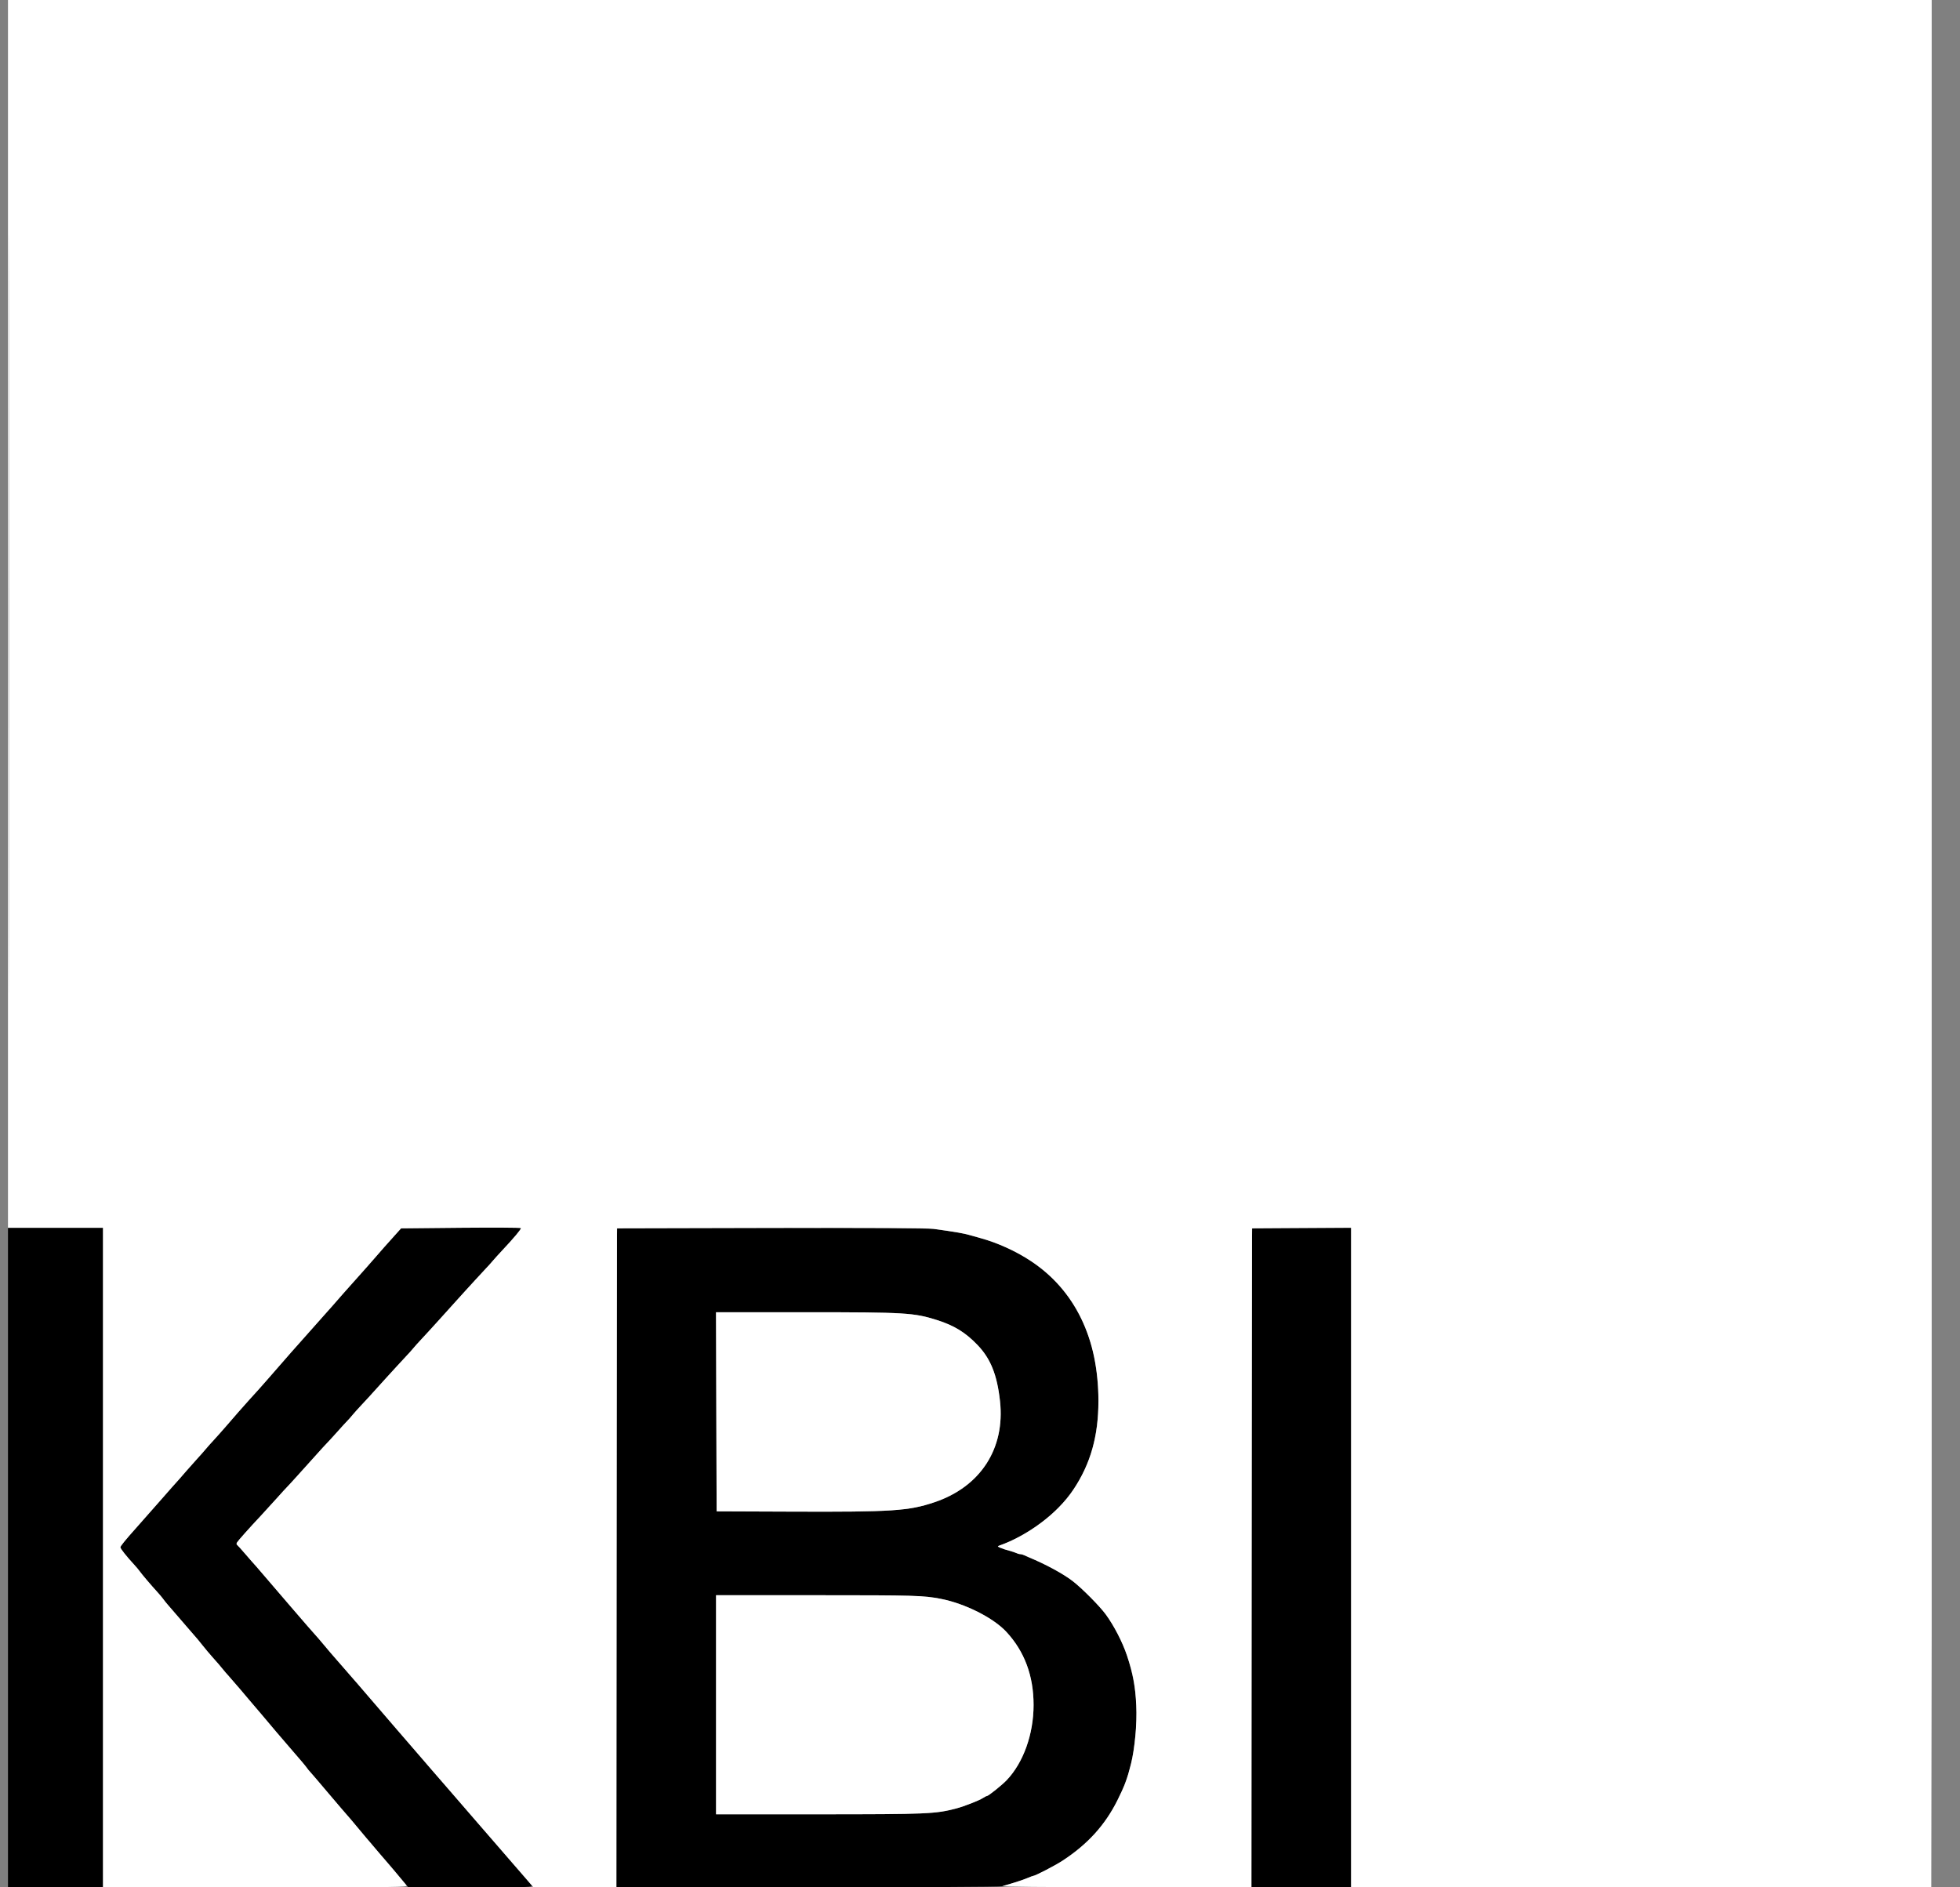
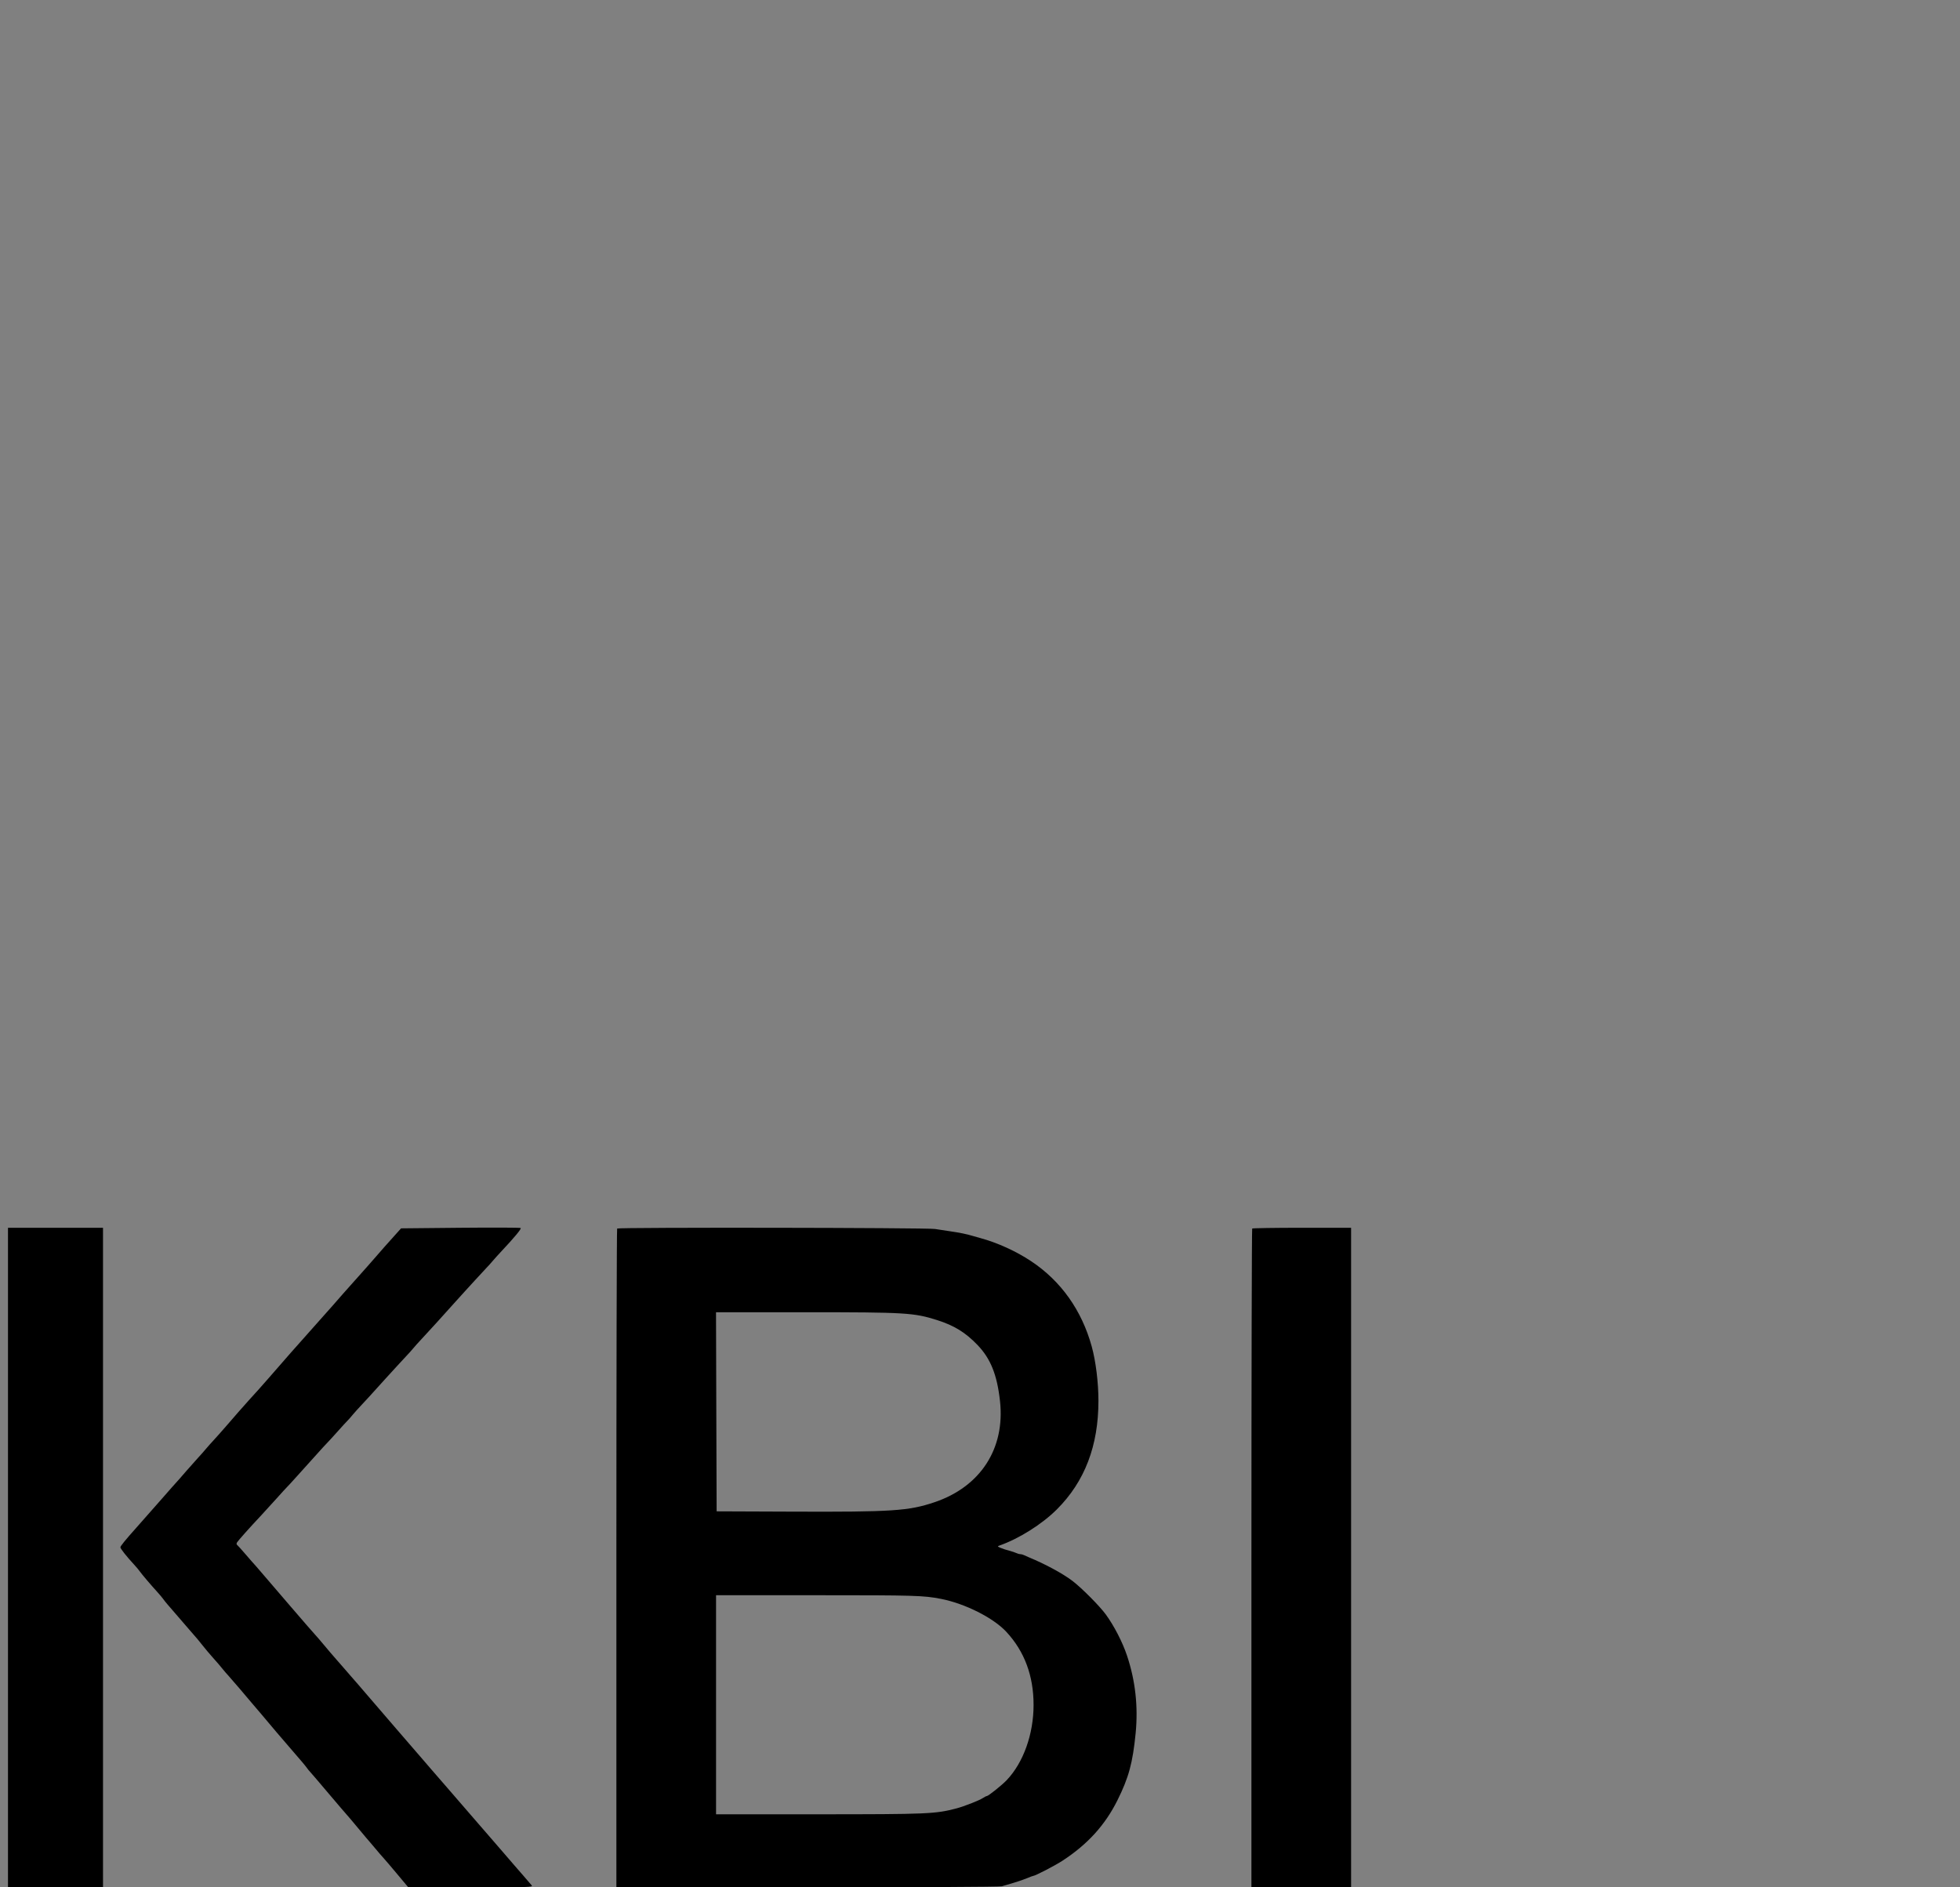
<svg xmlns="http://www.w3.org/2000/svg" width="54" height="52" viewBox="0 0 54 52" fill="none">
  <rect x="0" y="0" width="54" height="52" fill="#808080" stroke="none" />
  <g id="trace 1" clip-path="url(#clip0_766_585)">
    <path id="Vector" fill-rule="evenodd" clip-rule="evenodd" d="M12.683 33.828L11.05 33.844L10.867 34.048C10.766 34.161 10.639 34.303 10.584 34.364C10.529 34.425 10.406 34.566 10.31 34.678C10.214 34.79 10.127 34.889 10.118 34.897C10.109 34.906 10.008 35.019 9.894 35.149C9.78 35.278 9.679 35.392 9.67 35.4C9.647 35.423 9.253 35.87 9.159 35.98C9.116 36.031 9.021 36.138 8.949 36.216C8.878 36.295 8.777 36.408 8.726 36.467C8.675 36.526 8.511 36.711 8.361 36.878C8.212 37.045 8.054 37.223 8.01 37.273C7.523 37.833 7.131 38.28 7.117 38.293C7.097 38.311 6.689 38.766 6.567 38.906C6.522 38.958 6.381 39.12 6.254 39.267C6.127 39.414 5.963 39.598 5.891 39.676C5.818 39.754 5.717 39.867 5.667 39.928C5.617 39.988 5.517 40.102 5.444 40.18C5.372 40.258 5.234 40.413 5.137 40.525C5.041 40.638 4.955 40.736 4.946 40.745C4.928 40.761 4.562 41.176 4.446 41.31C4.366 41.402 3.896 41.936 3.751 42.098C3.449 42.436 3.317 42.599 3.317 42.632C3.317 42.669 3.486 42.883 3.696 43.11C3.756 43.175 3.827 43.259 3.854 43.299C3.908 43.376 4.162 43.675 4.335 43.864C4.394 43.929 4.466 44.014 4.494 44.053C4.522 44.092 4.575 44.16 4.613 44.203C4.716 44.319 5.099 44.764 5.264 44.957C5.343 45.05 5.422 45.141 5.44 45.16C5.457 45.178 5.522 45.258 5.584 45.338C5.645 45.417 5.777 45.573 5.876 45.684C5.976 45.794 6.09 45.928 6.13 45.98C6.171 46.031 6.212 46.081 6.222 46.09C6.232 46.098 6.318 46.197 6.415 46.31C6.511 46.422 6.597 46.521 6.606 46.53C6.615 46.538 6.686 46.623 6.765 46.718C6.843 46.813 6.915 46.898 6.925 46.907C6.934 46.916 7.055 47.057 7.193 47.221C7.578 47.679 7.689 47.811 7.914 48.07C8.295 48.51 8.409 48.645 8.456 48.711C8.481 48.748 8.522 48.797 8.545 48.82C8.568 48.844 8.799 49.113 9.056 49.418C9.314 49.723 9.544 49.991 9.566 50.014C9.589 50.037 9.732 50.207 9.885 50.392C10.039 50.576 10.171 50.734 10.181 50.742C10.19 50.751 10.262 50.836 10.341 50.931C10.42 51.026 10.517 51.139 10.558 51.183C10.598 51.226 10.77 51.427 10.94 51.631L11.249 52H12.97C14.604 52 14.689 51.997 14.648 51.945C14.624 51.915 14.518 51.791 14.412 51.671C14.307 51.55 14.189 51.416 14.152 51.372C14.114 51.328 13.979 51.172 13.853 51.025C13.726 50.878 13.555 50.681 13.474 50.587C13.393 50.492 13.269 50.349 13.198 50.269C13.062 50.114 12.756 49.76 12.384 49.328C12.086 48.982 12.011 48.896 11.892 48.761C11.838 48.7 11.729 48.573 11.65 48.48C11.571 48.386 11.248 48.012 10.931 47.648C10.615 47.283 10.249 46.858 10.117 46.702C9.986 46.547 9.87 46.413 9.861 46.404C9.852 46.395 9.766 46.296 9.669 46.184C9.573 46.071 9.487 45.972 9.478 45.964C9.469 45.955 9.382 45.856 9.286 45.744C9.19 45.631 9.104 45.532 9.095 45.524C9.086 45.515 9.015 45.43 8.936 45.335C8.857 45.24 8.785 45.155 8.776 45.146C8.754 45.127 8.207 44.498 8.01 44.266C7.931 44.173 7.773 43.989 7.659 43.857C7.545 43.725 7.387 43.541 7.308 43.448C7.166 43.28 6.956 43.039 6.925 43.008C6.916 43 6.83 42.901 6.734 42.788C6.638 42.676 6.546 42.575 6.531 42.564C6.514 42.553 6.514 42.524 6.53 42.498C6.56 42.447 6.89 42.077 7.197 41.751C7.302 41.639 7.496 41.426 7.627 41.279C7.758 41.132 7.887 40.991 7.914 40.965C7.941 40.939 8.07 40.798 8.202 40.651C8.333 40.504 8.448 40.376 8.457 40.368C8.466 40.359 8.581 40.232 8.712 40.085C8.843 39.938 8.973 39.796 9 39.77C9.027 39.744 9.156 39.603 9.288 39.456C9.419 39.309 9.548 39.167 9.575 39.142C9.602 39.116 9.665 39.045 9.714 38.984C9.764 38.924 9.879 38.796 9.969 38.701C10.059 38.606 10.241 38.408 10.372 38.261C10.504 38.114 10.619 37.987 10.628 37.978C10.637 37.97 10.766 37.828 10.915 37.664C11.065 37.5 11.209 37.344 11.235 37.318C11.262 37.292 11.325 37.221 11.375 37.161C11.425 37.1 11.539 36.973 11.629 36.878C11.72 36.782 11.901 36.584 12.033 36.438C12.164 36.291 12.279 36.163 12.288 36.155C12.297 36.146 12.412 36.019 12.543 35.872C12.675 35.725 12.79 35.598 12.799 35.589C12.808 35.58 12.937 35.439 13.086 35.275C13.236 35.11 13.38 34.955 13.406 34.929C13.433 34.903 13.503 34.825 13.562 34.756C13.621 34.687 13.736 34.559 13.817 34.473C14.177 34.09 14.371 33.855 14.345 33.835C14.329 33.822 13.581 33.82 12.683 33.828ZM0.22 42.914V52H1.529H2.838V42.914V33.828H1.529H0.22V42.914ZM17.003 33.849C16.991 33.861 16.982 37.949 16.982 42.935V52H22.245C25.177 52 27.549 51.988 27.601 51.972C27.652 51.957 27.801 51.913 27.933 51.874C28.065 51.835 28.233 51.776 28.308 51.744C28.382 51.712 28.452 51.686 28.463 51.686C28.517 51.686 29.065 51.403 29.274 51.266C29.963 50.817 30.445 50.287 30.786 49.603C31.097 48.979 31.207 48.574 31.288 47.756C31.36 47.021 31.281 46.306 31.051 45.618C30.928 45.248 30.696 44.798 30.466 44.482C30.295 44.248 29.799 43.749 29.545 43.556C29.282 43.356 28.803 43.096 28.348 42.908C28.304 42.89 28.243 42.863 28.213 42.848C28.182 42.832 28.135 42.82 28.109 42.82C28.082 42.82 28.035 42.807 28.004 42.791C27.974 42.776 27.884 42.746 27.805 42.725C27.726 42.705 27.619 42.67 27.566 42.647C27.479 42.61 27.476 42.604 27.534 42.584C28.074 42.395 28.707 41.997 29.118 41.587C29.886 40.82 30.264 39.833 30.263 38.594C30.263 38.092 30.19 37.501 30.078 37.098C29.802 36.099 29.229 35.293 28.407 34.748C27.994 34.473 27.476 34.238 27.007 34.111C26.928 34.09 26.828 34.061 26.784 34.048C26.649 34.006 26.427 33.96 26.193 33.927C26.07 33.909 25.874 33.88 25.758 33.861C25.523 33.825 17.04 33.813 17.003 33.849ZM34.499 33.849C34.488 33.861 34.478 37.949 34.478 42.935V52H35.851H37.224V42.914V33.828H35.872C35.129 33.828 34.511 33.838 34.499 33.849ZM19.735 38.898L19.744 41.641L21.819 41.649C24.582 41.66 25.034 41.63 25.746 41.39C27.014 40.963 27.696 39.91 27.551 38.603C27.471 37.877 27.292 37.432 26.929 37.055C26.599 36.712 26.29 36.522 25.82 36.372C25.178 36.169 24.958 36.155 22.194 36.155L19.727 36.155L19.735 38.898ZM19.728 46.97V49.988L22.545 49.988C25.567 49.987 25.77 49.979 26.353 49.825C26.559 49.771 26.984 49.605 27.076 49.542C27.122 49.511 27.174 49.485 27.189 49.485C27.23 49.485 27.608 49.182 27.736 49.047C28.196 48.563 28.476 47.78 28.476 46.975C28.476 46.172 28.226 45.501 27.727 44.962C27.369 44.575 26.586 44.181 25.922 44.052C25.444 43.959 25.204 43.952 22.507 43.952H19.728V46.97Z" fill="black" />
-     <path id="Vector_2" fill-rule="evenodd" clip-rule="evenodd" d="M0.22 16.914V33.828H1.529H2.838V42.914V52H7.04C11.038 52 11.241 51.997 11.199 51.945C11.128 51.854 10.568 51.191 10.524 51.146C10.502 51.123 10.42 51.026 10.341 50.931C10.262 50.836 10.19 50.751 10.181 50.742C10.171 50.734 10.039 50.576 9.885 50.391C9.732 50.207 9.589 50.037 9.566 50.014C9.544 49.991 9.314 49.723 9.056 49.418C8.799 49.113 8.568 48.844 8.545 48.82C8.522 48.797 8.481 48.748 8.456 48.711C8.409 48.645 8.295 48.51 7.914 48.07C7.689 47.81 7.578 47.679 7.193 47.221C7.055 47.057 6.934 46.916 6.925 46.907C6.915 46.898 6.843 46.813 6.765 46.718C6.686 46.623 6.615 46.538 6.606 46.53C6.597 46.521 6.511 46.422 6.415 46.31C6.318 46.197 6.232 46.098 6.222 46.09C6.212 46.081 6.171 46.031 6.13 45.979C6.09 45.928 5.976 45.794 5.876 45.684C5.777 45.573 5.645 45.417 5.584 45.338C5.522 45.258 5.457 45.178 5.44 45.16C5.422 45.141 5.343 45.05 5.264 44.957C5.099 44.764 4.716 44.319 4.613 44.203C4.575 44.16 4.522 44.092 4.494 44.053C4.466 44.014 4.394 43.928 4.335 43.864C4.162 43.675 3.908 43.376 3.854 43.299C3.827 43.259 3.756 43.175 3.696 43.11C3.486 42.883 3.317 42.669 3.317 42.632C3.317 42.599 3.449 42.436 3.751 42.098C3.896 41.936 4.366 41.402 4.446 41.31C4.562 41.176 4.928 40.761 4.946 40.745C4.955 40.736 5.041 40.638 5.137 40.525C5.234 40.413 5.372 40.258 5.444 40.18C5.517 40.101 5.617 39.988 5.667 39.927C5.717 39.867 5.818 39.754 5.891 39.676C5.963 39.598 6.127 39.414 6.254 39.267C6.381 39.12 6.522 38.958 6.567 38.906C6.689 38.766 7.097 38.311 7.117 38.293C7.131 38.28 7.523 37.833 8.01 37.273C8.054 37.223 8.212 37.045 8.361 36.878C8.511 36.711 8.675 36.526 8.726 36.467C8.777 36.408 8.878 36.295 8.949 36.216C9.021 36.138 9.116 36.031 9.159 35.98C9.253 35.87 9.647 35.423 9.67 35.4C9.679 35.392 9.78 35.278 9.894 35.149C10.008 35.019 10.109 34.906 10.118 34.897C10.127 34.889 10.214 34.79 10.31 34.678C10.406 34.566 10.529 34.425 10.584 34.364C10.639 34.303 10.766 34.161 10.867 34.048L11.05 33.844L12.694 33.828C13.598 33.82 14.345 33.824 14.353 33.837C14.368 33.86 14.149 34.12 13.817 34.473C13.736 34.559 13.621 34.687 13.562 34.756C13.503 34.825 13.433 34.903 13.406 34.929C13.38 34.955 13.236 35.11 13.086 35.275C12.937 35.439 12.808 35.58 12.799 35.589C12.79 35.597 12.675 35.725 12.543 35.872C12.412 36.019 12.297 36.146 12.288 36.155C12.279 36.163 12.164 36.291 12.033 36.437C11.901 36.584 11.72 36.782 11.629 36.878C11.539 36.973 11.425 37.1 11.375 37.161C11.325 37.221 11.262 37.292 11.235 37.318C11.209 37.344 11.065 37.5 10.915 37.664C10.766 37.828 10.637 37.97 10.628 37.978C10.619 37.987 10.504 38.114 10.372 38.261C10.241 38.408 10.059 38.606 9.969 38.701C9.879 38.796 9.764 38.924 9.714 38.984C9.665 39.045 9.602 39.116 9.575 39.142C9.548 39.167 9.419 39.309 9.288 39.456C9.156 39.603 9.027 39.744 9 39.77C8.973 39.796 8.843 39.938 8.712 40.085C8.581 40.232 8.466 40.359 8.457 40.368C8.448 40.376 8.333 40.504 8.202 40.651C8.07 40.797 7.941 40.939 7.914 40.965C7.887 40.991 7.758 41.132 7.627 41.279C7.496 41.426 7.302 41.639 7.197 41.751C6.89 42.077 6.56 42.447 6.53 42.498C6.514 42.524 6.514 42.553 6.531 42.564C6.546 42.575 6.638 42.676 6.734 42.788C6.83 42.901 6.916 43 6.925 43.008C6.956 43.039 7.166 43.28 7.308 43.448C7.387 43.541 7.545 43.725 7.659 43.857C7.773 43.989 7.931 44.173 8.01 44.266C8.207 44.498 8.754 45.127 8.776 45.146C8.785 45.155 8.857 45.24 8.936 45.335C9.015 45.43 9.086 45.515 9.095 45.524C9.104 45.532 9.19 45.631 9.286 45.744C9.382 45.856 9.469 45.955 9.478 45.964C9.487 45.972 9.573 46.071 9.669 46.184C9.766 46.296 9.852 46.395 9.861 46.404C9.87 46.413 9.986 46.547 10.117 46.702C10.249 46.858 10.615 47.283 10.931 47.648C11.248 48.012 11.571 48.386 11.65 48.48C11.729 48.573 11.838 48.7 11.892 48.761C12.011 48.896 12.086 48.982 12.384 49.328C12.756 49.76 13.062 50.114 13.198 50.269C13.269 50.349 13.393 50.492 13.474 50.587C13.958 51.147 14.099 51.311 14.244 51.475C14.332 51.575 14.47 51.735 14.551 51.829L14.697 52H15.839H16.982L16.99 42.922L16.998 33.844L21.228 33.834C24.169 33.827 25.536 33.834 25.714 33.858C26.331 33.941 26.587 33.987 26.784 34.048C26.828 34.061 26.928 34.09 27.007 34.111C27.476 34.238 27.994 34.473 28.407 34.748C29.62 35.552 30.262 36.885 30.263 38.594C30.264 39.57 30.049 40.327 29.566 41.052C29.142 41.689 28.317 42.31 27.534 42.584C27.476 42.604 27.479 42.61 27.566 42.647C27.619 42.67 27.726 42.705 27.805 42.725C27.884 42.746 27.974 42.776 28.004 42.791C28.035 42.807 28.082 42.82 28.109 42.82C28.135 42.82 28.182 42.832 28.213 42.848C28.243 42.863 28.304 42.89 28.348 42.908C28.803 43.096 29.282 43.355 29.545 43.556C29.799 43.749 30.295 44.248 30.466 44.482C30.696 44.798 30.928 45.248 31.051 45.618C31.217 46.115 31.28 46.452 31.304 46.986C31.328 47.487 31.266 48.181 31.162 48.589C31.048 49.037 30.989 49.196 30.786 49.603C30.445 50.287 29.963 50.817 29.274 51.266C29.065 51.403 28.517 51.686 28.463 51.686C28.452 51.686 28.382 51.712 28.308 51.744C28.233 51.776 28.072 51.833 27.949 51.869C27.826 51.905 27.682 51.948 27.63 51.965C27.567 51.985 28.735 51.996 31.006 51.998L34.478 52L34.486 42.922L34.494 33.844L35.859 33.836L37.224 33.828V42.914V52H45.217H53.209L53.23 38.348C53.242 30.839 53.252 19.139 53.252 12.348V0H26.736H0.22V16.914ZM0.236 16.93C0.236 26.233 0.239 30.034 0.244 25.377C0.248 20.719 0.248 13.108 0.244 8.462C0.239 3.817 0.236 7.627 0.236 16.93ZM19.735 38.898L19.744 41.641L21.819 41.649C24.582 41.66 25.034 41.63 25.746 41.39C27.014 40.963 27.696 39.91 27.551 38.603C27.471 37.877 27.292 37.432 26.929 37.055C26.6 36.712 26.29 36.522 25.82 36.372C25.178 36.169 24.958 36.155 22.194 36.155L19.727 36.155L19.735 38.898ZM19.728 46.97V49.988L22.545 49.988C25.568 49.987 25.77 49.979 26.353 49.825C26.559 49.771 26.984 49.605 27.076 49.542C27.122 49.511 27.174 49.485 27.189 49.485C27.23 49.485 27.608 49.182 27.736 49.047C28.196 48.563 28.476 47.78 28.476 46.975C28.476 46.172 28.226 45.501 27.727 44.962C27.369 44.575 26.586 44.181 25.922 44.052C25.444 43.959 25.204 43.952 22.507 43.952H19.728V46.97Z" fill="white" />
  </g>
  <defs>
    <clipPath id="clip0_766_585">
      <rect width="53" height="52" fill="white" transform="translate(0.22)" />
    </clipPath>
  </defs>
</svg>